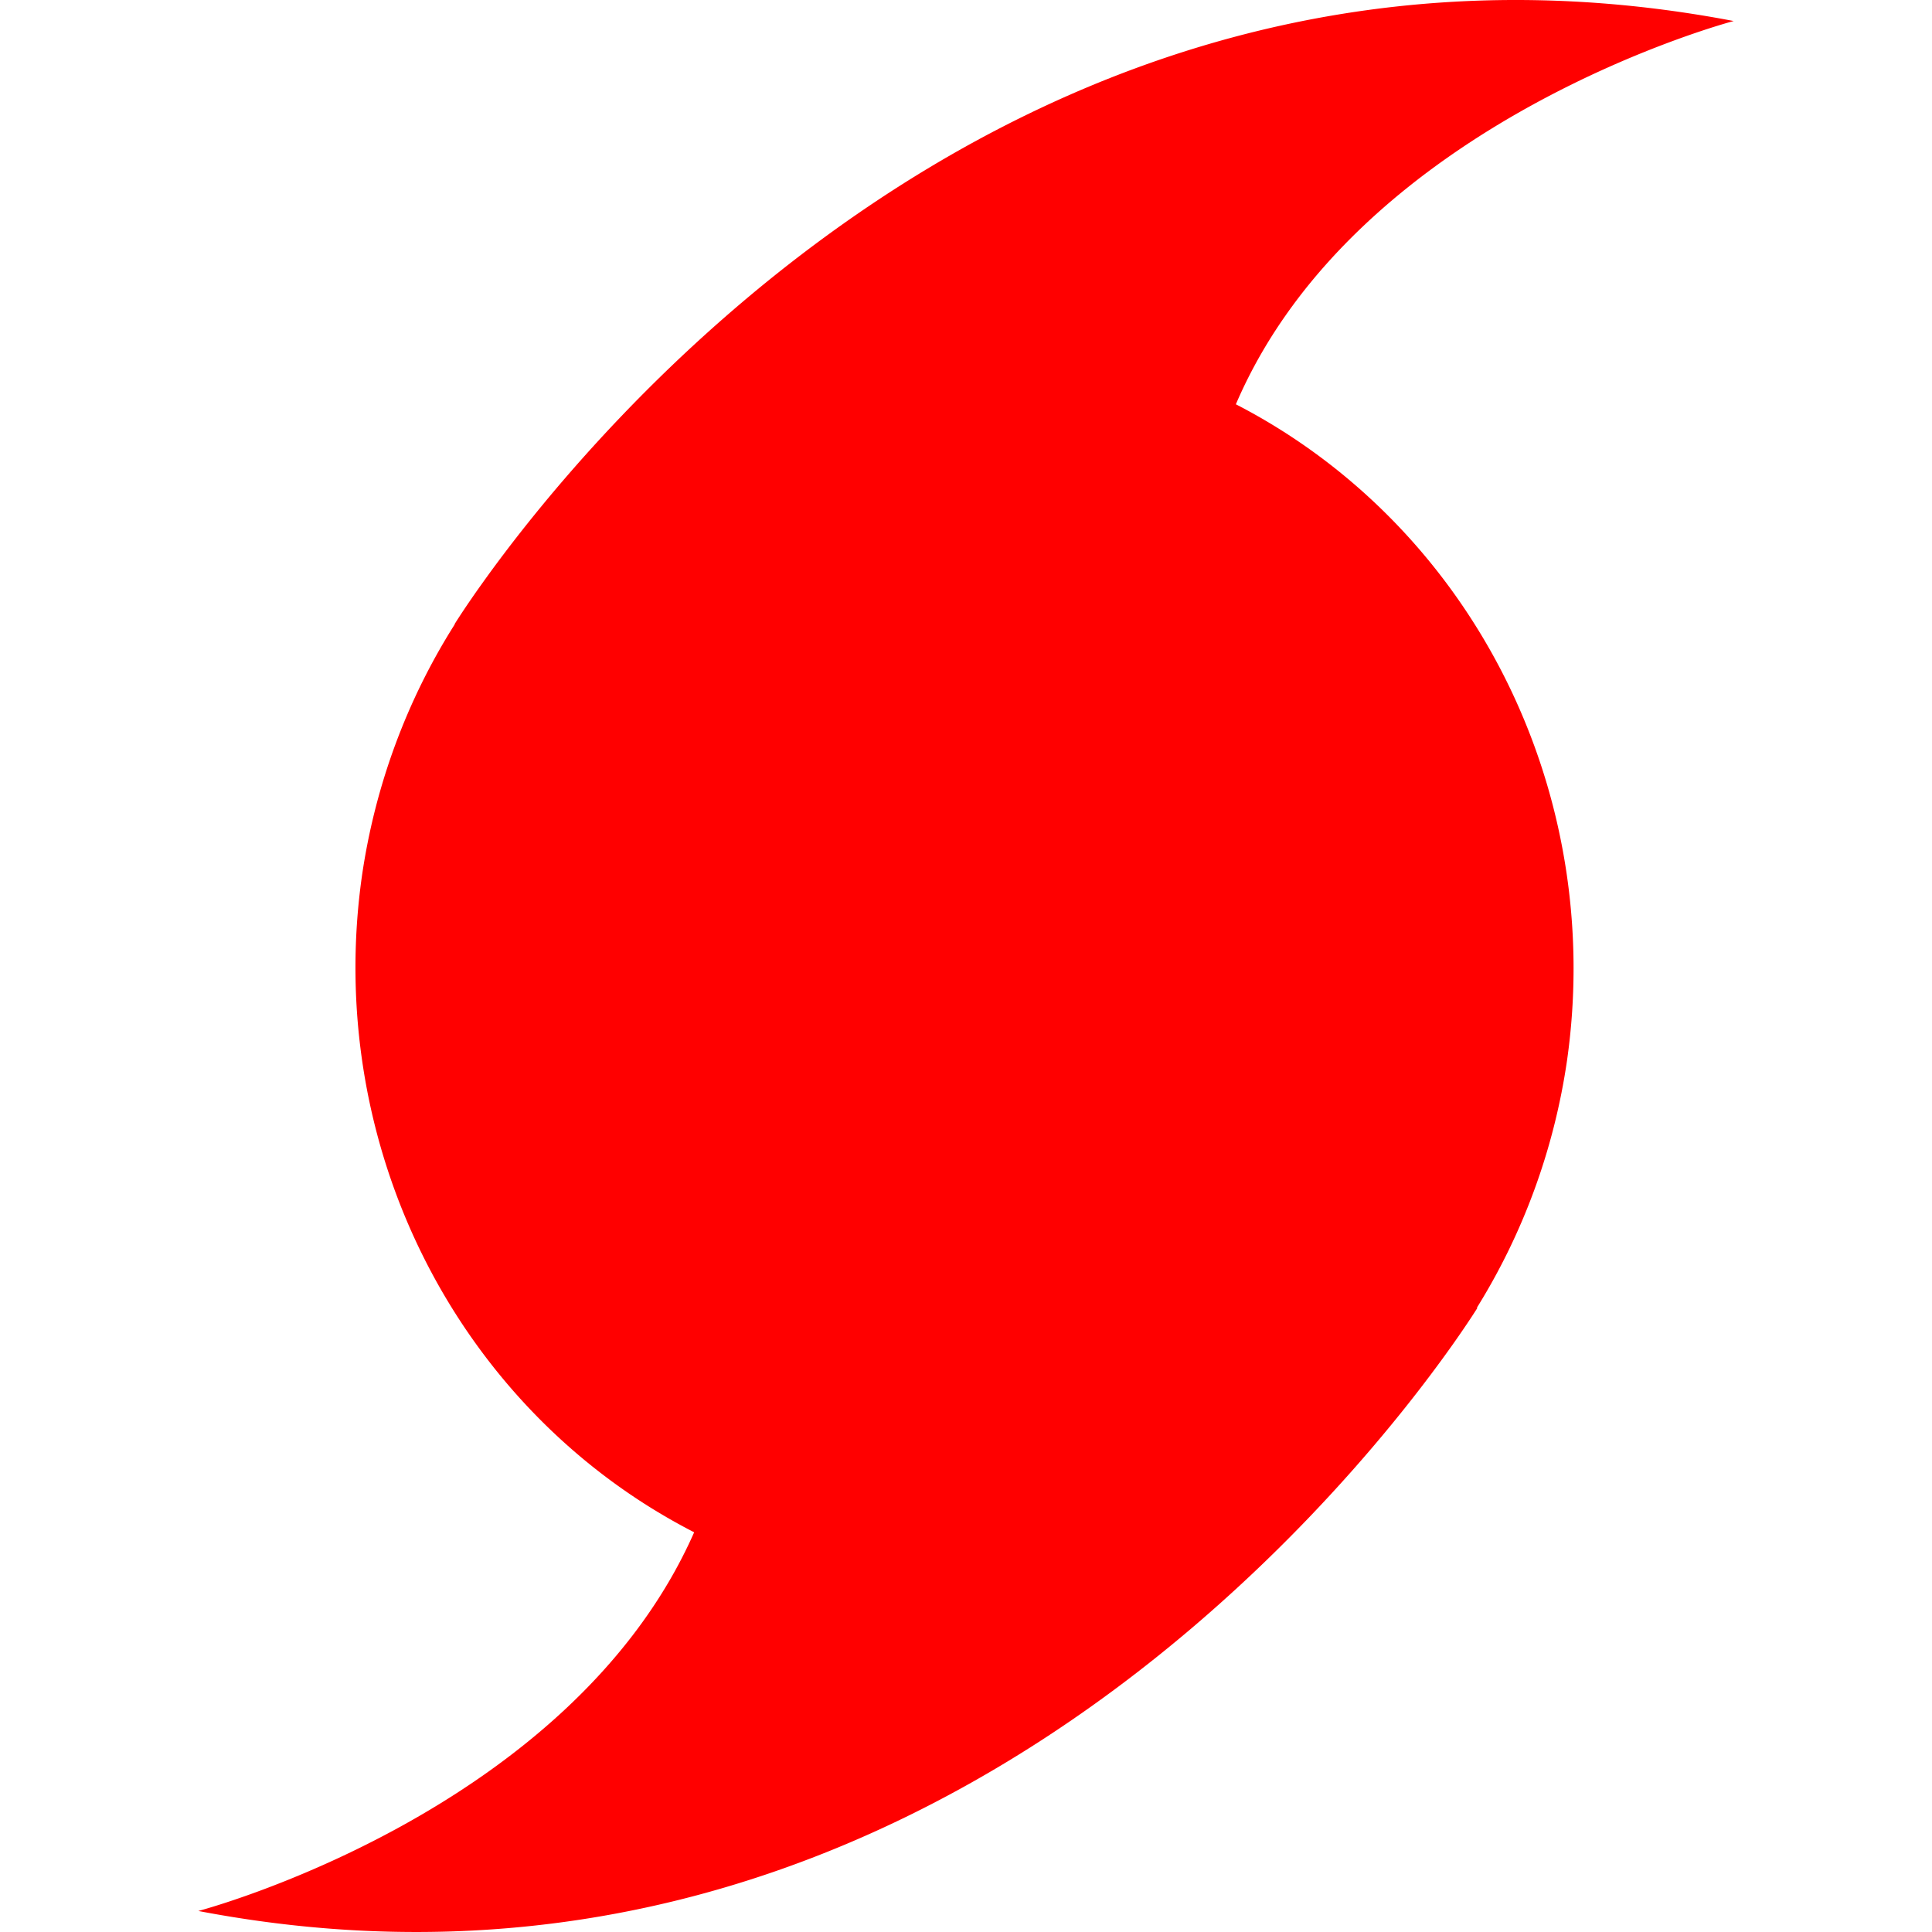
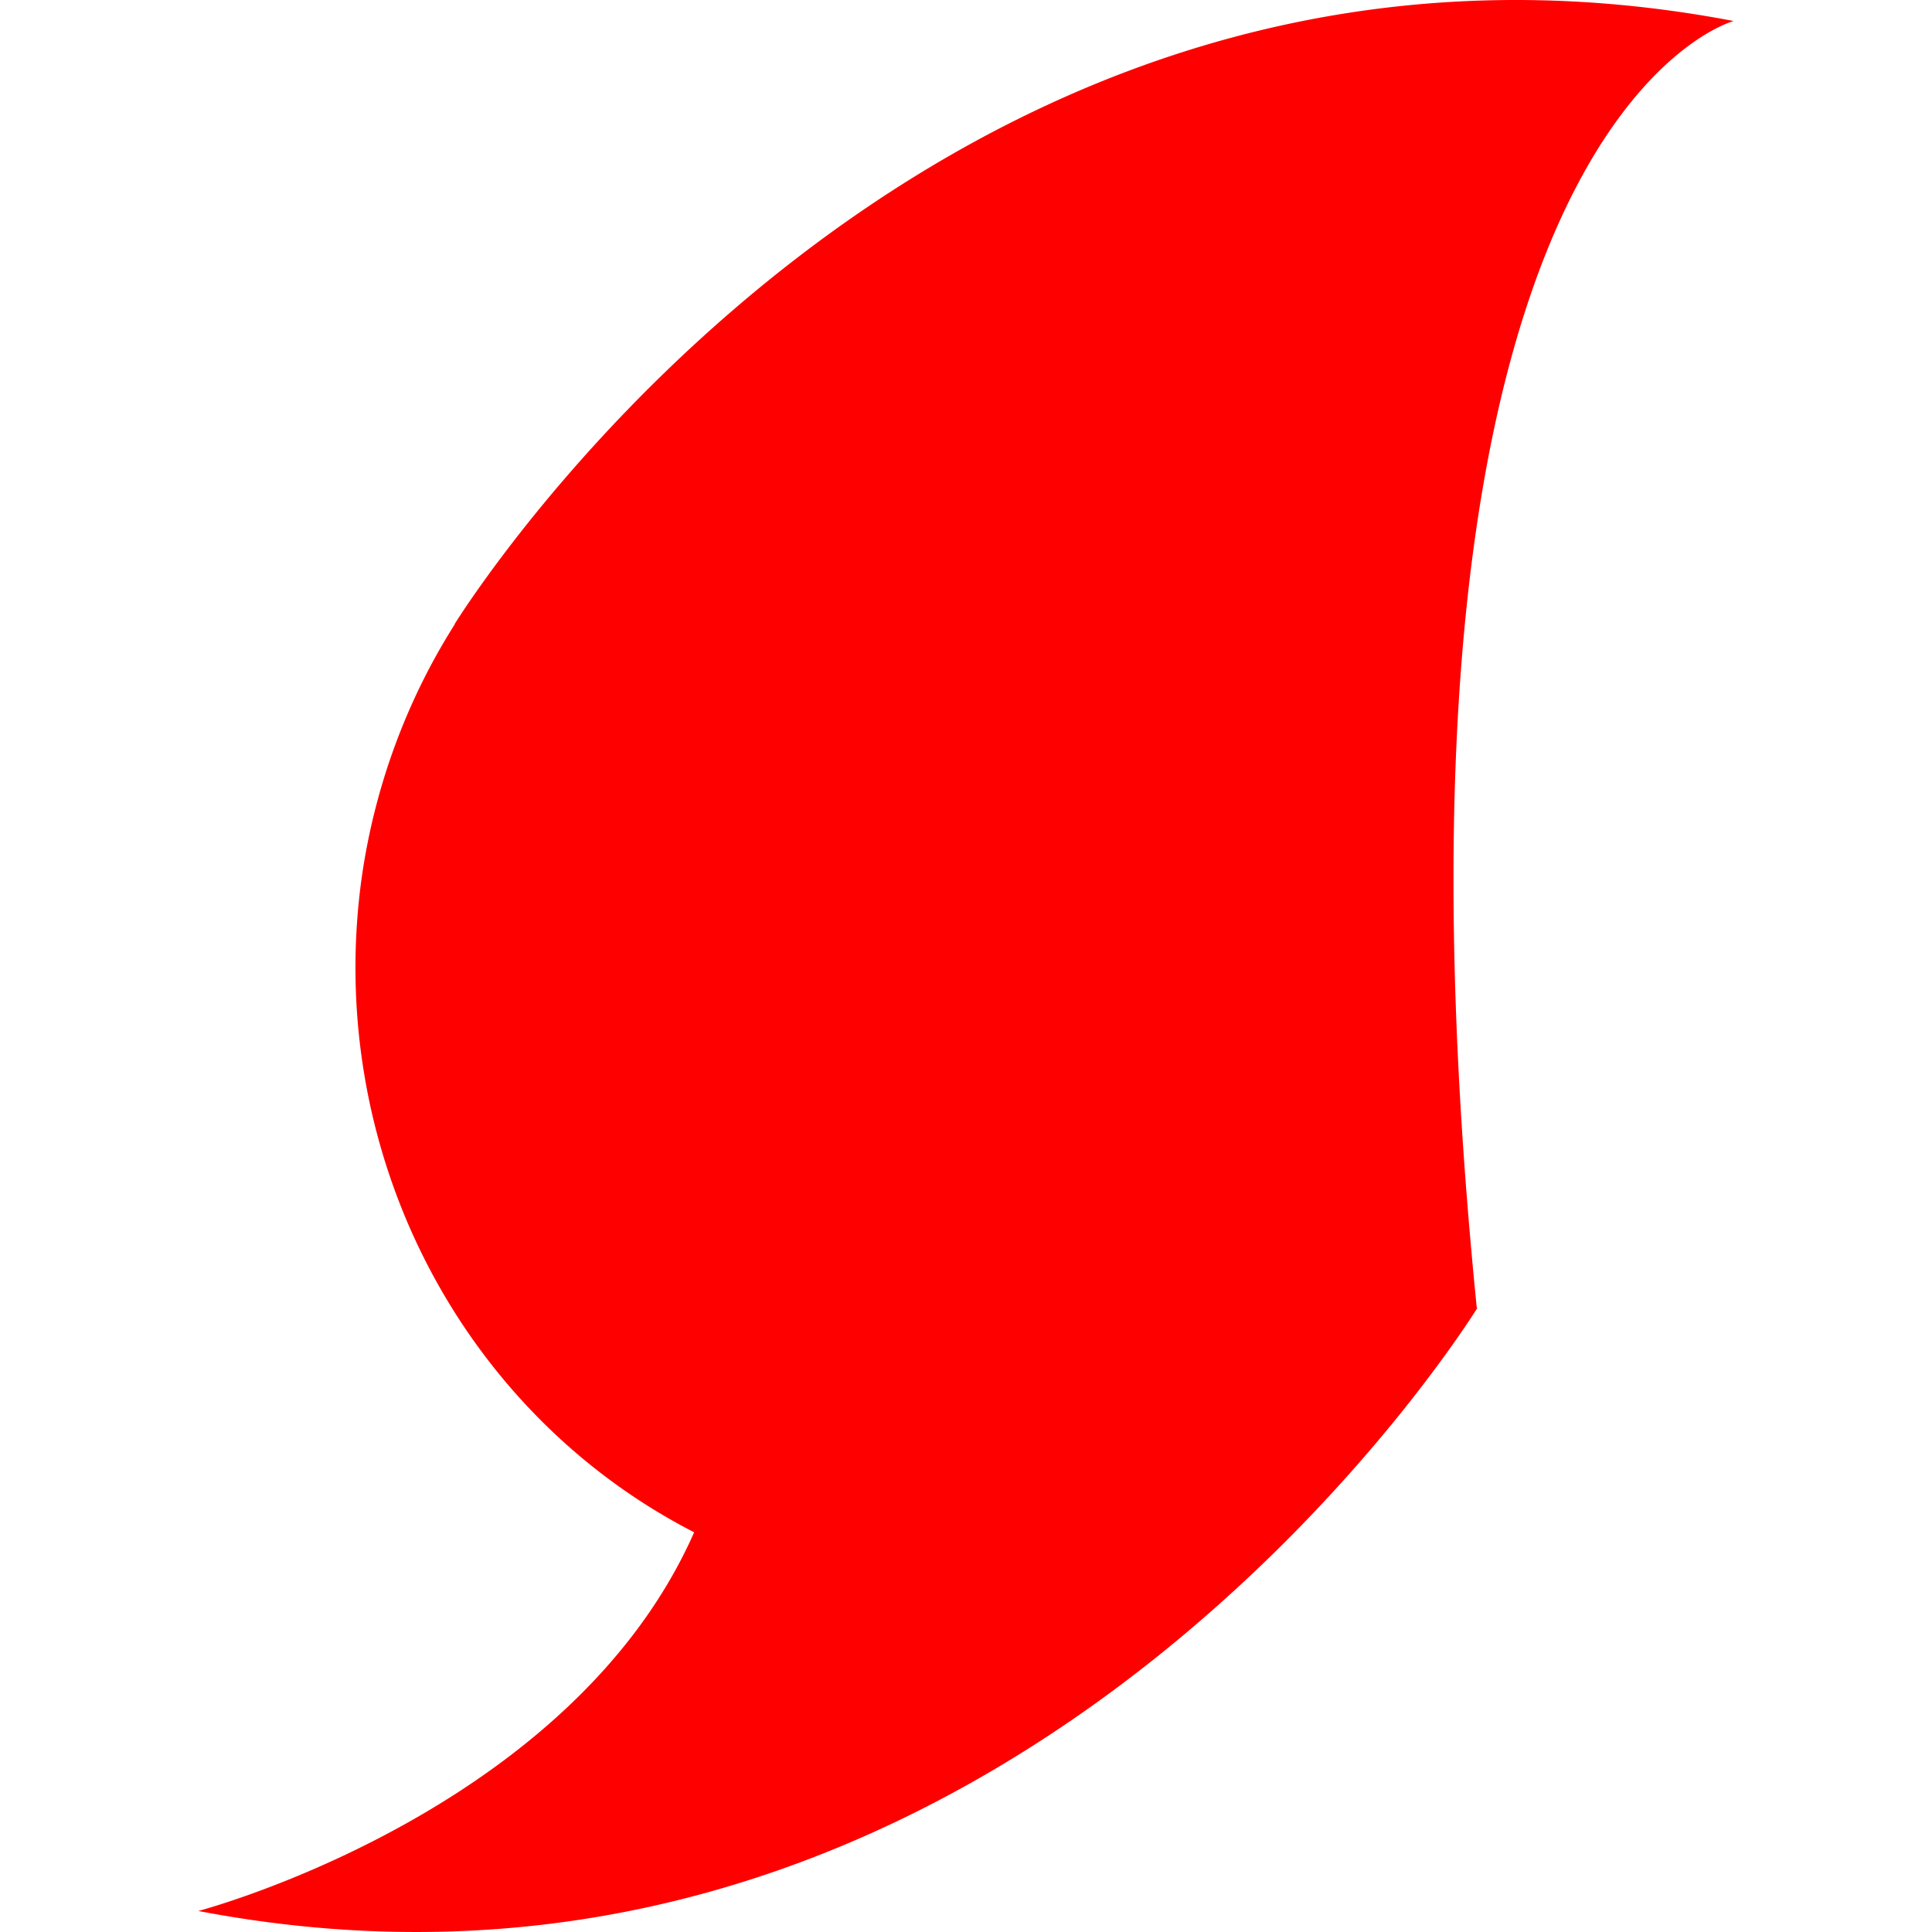
<svg xmlns="http://www.w3.org/2000/svg" width="684.215" height="684.215" viewBox="0 0 181.032 181.032">
-   <path d="M158.898 1.349C95.183-8.756 55.046 40.779 45.067 54.827a57.074 59.047 0 00-.614.869c-1.222 1.756-1.86 2.79-1.86 2.79l.028-.002a57.074 59.047 0 00-8.703 23.571 57.074 59.047 0 0031.126 61.523c-11.617 26.334-46.46 35.484-46.46 35.484 65.372 12.49 106.711-37.93 117.191-52.592a57.074 59.047 0 00.335-.469c1.528-2.16 2.33-3.456 2.33-3.456l-.063.008a57.074 59.047 0 008.459-23.2 57.074 59.047 0 00-31.033-61.47C127.229 11.22 162.449 1.97 162.449 1.97a114.416 114.416 0 00-3.551-.622z" fill="red" fill-rule="evenodd" />
+   <path d="M158.898 1.349C95.183-8.756 55.046 40.779 45.067 54.827a57.074 59.047 0 00-.614.869c-1.222 1.756-1.86 2.79-1.86 2.79l.028-.002a57.074 59.047 0 00-8.703 23.571 57.074 59.047 0 0031.126 61.523c-11.617 26.334-46.46 35.484-46.46 35.484 65.372 12.49 106.711-37.93 117.191-52.592a57.074 59.047 0 00.335-.469c1.528-2.16 2.33-3.456 2.33-3.456l-.063.008C127.229 11.22 162.449 1.97 162.449 1.97a114.416 114.416 0 00-3.551-.622z" fill="red" fill-rule="evenodd" />
</svg>